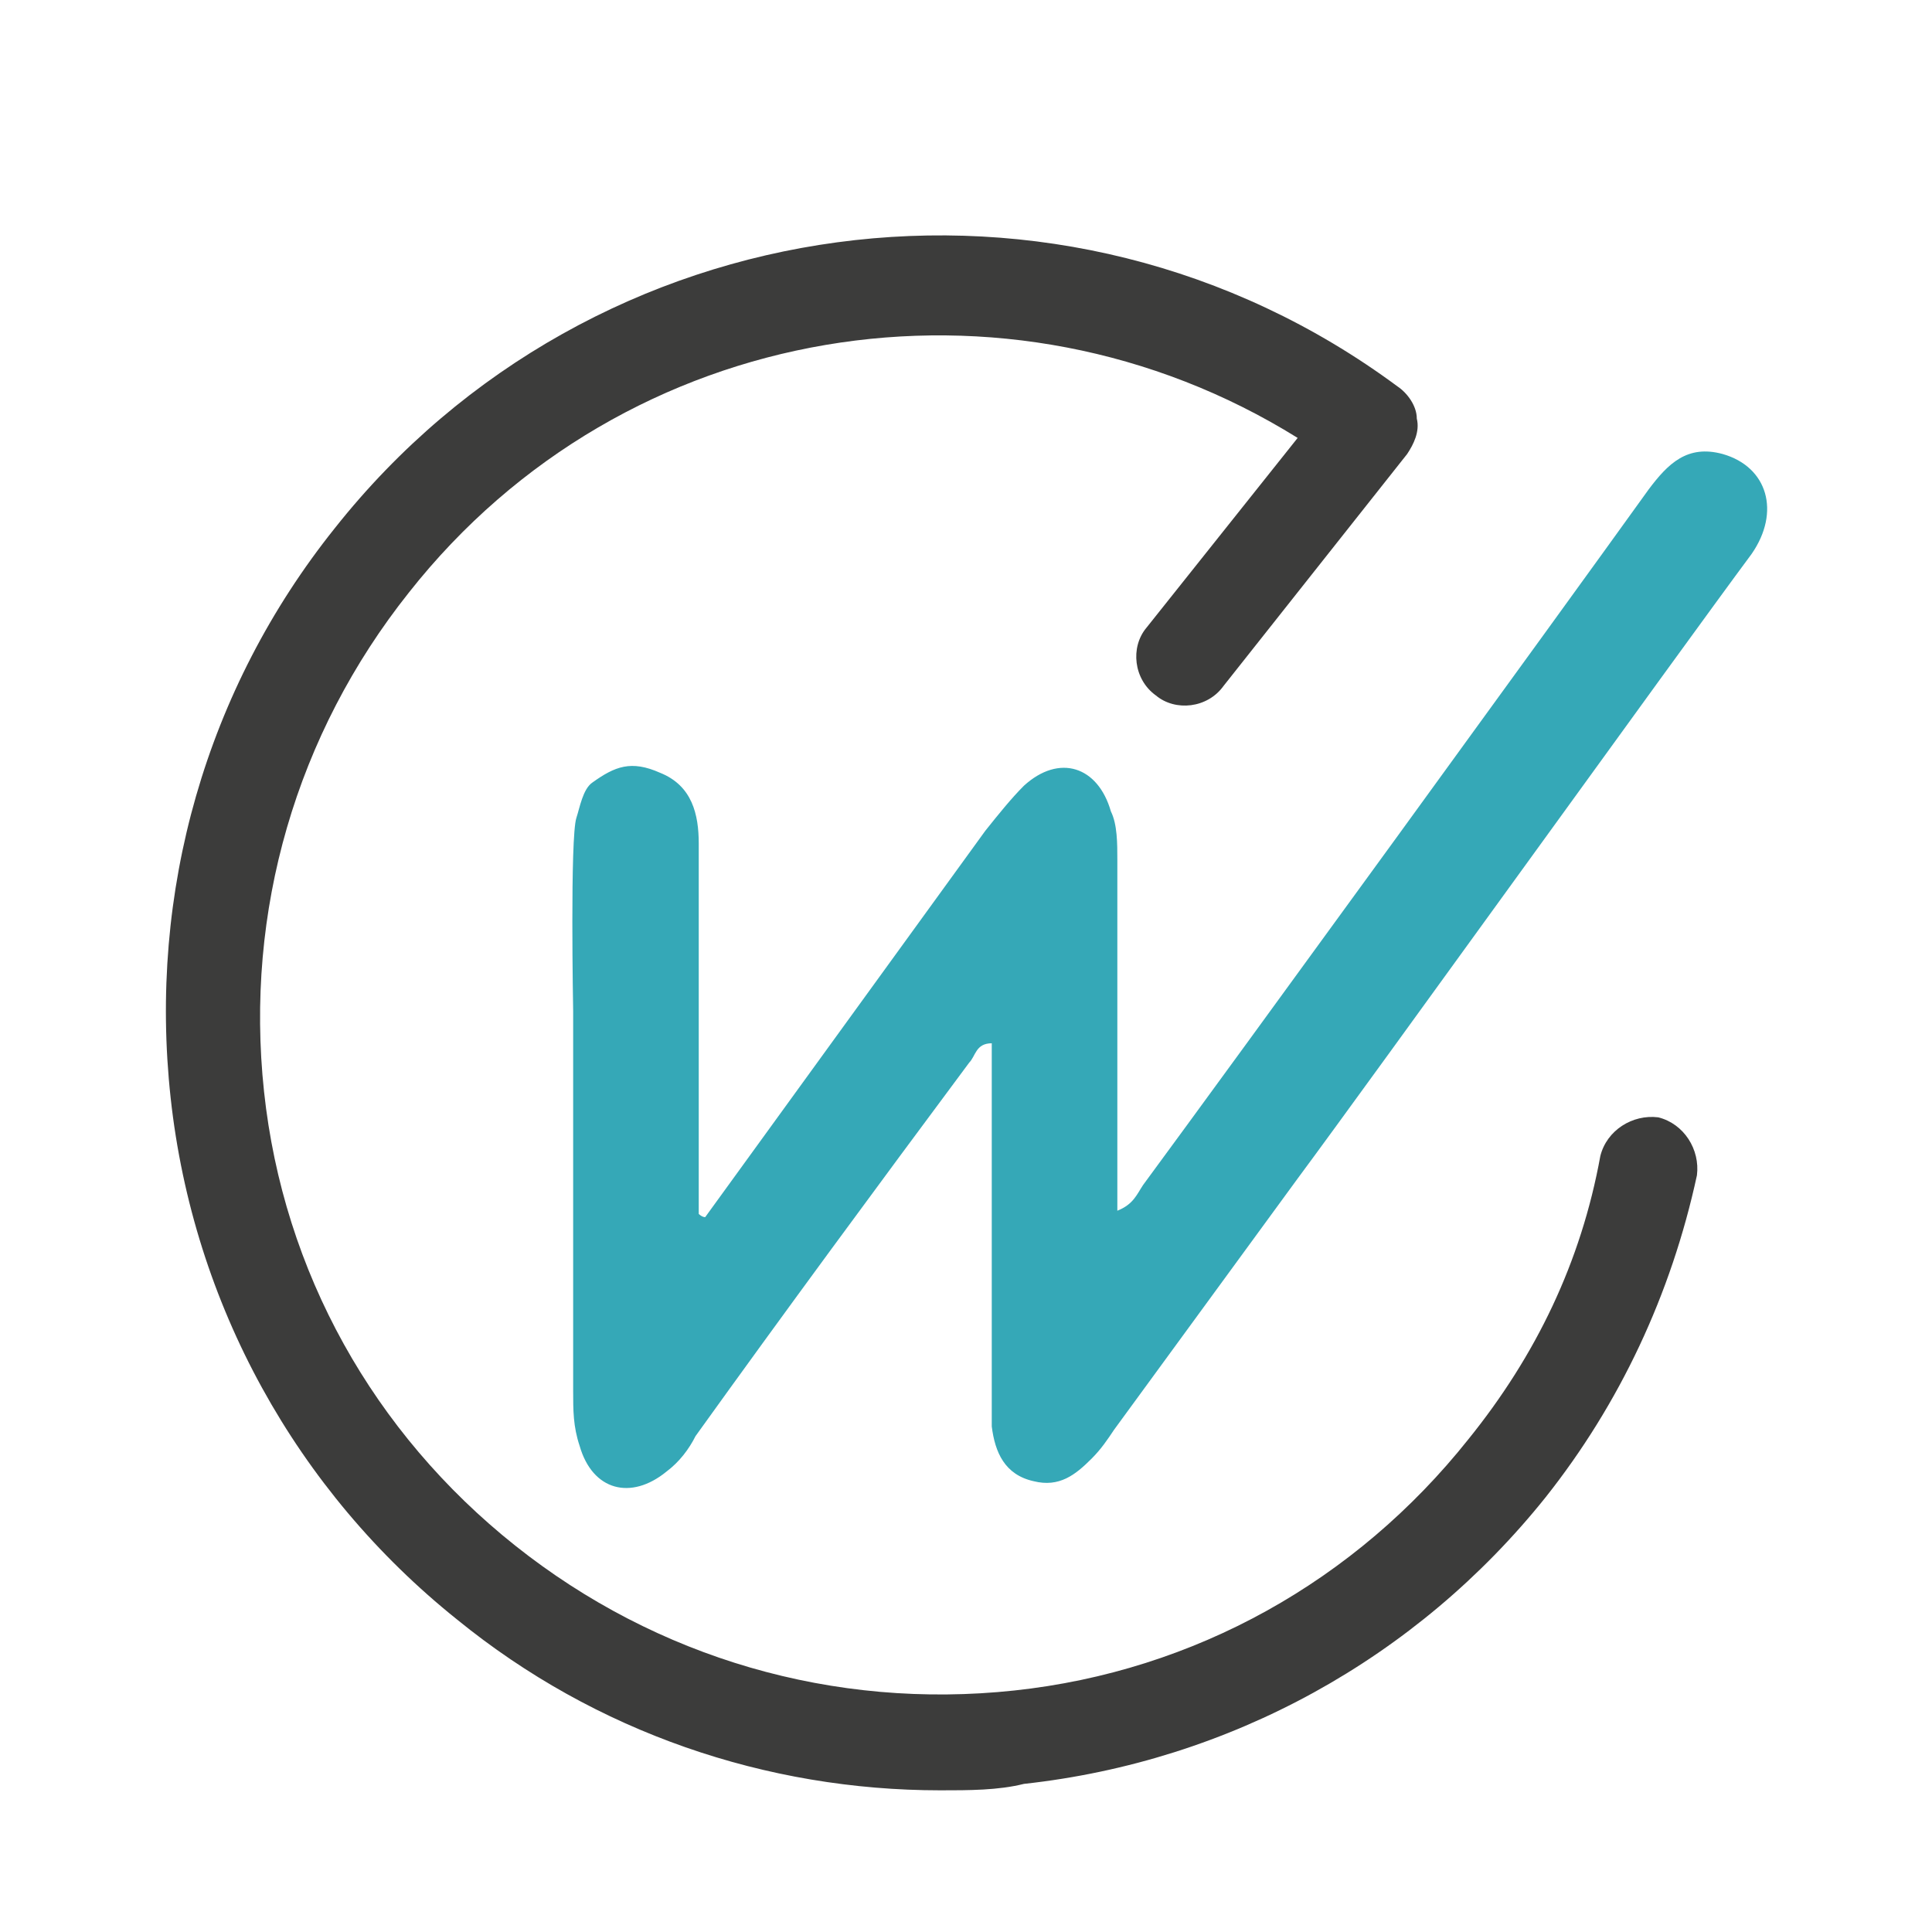
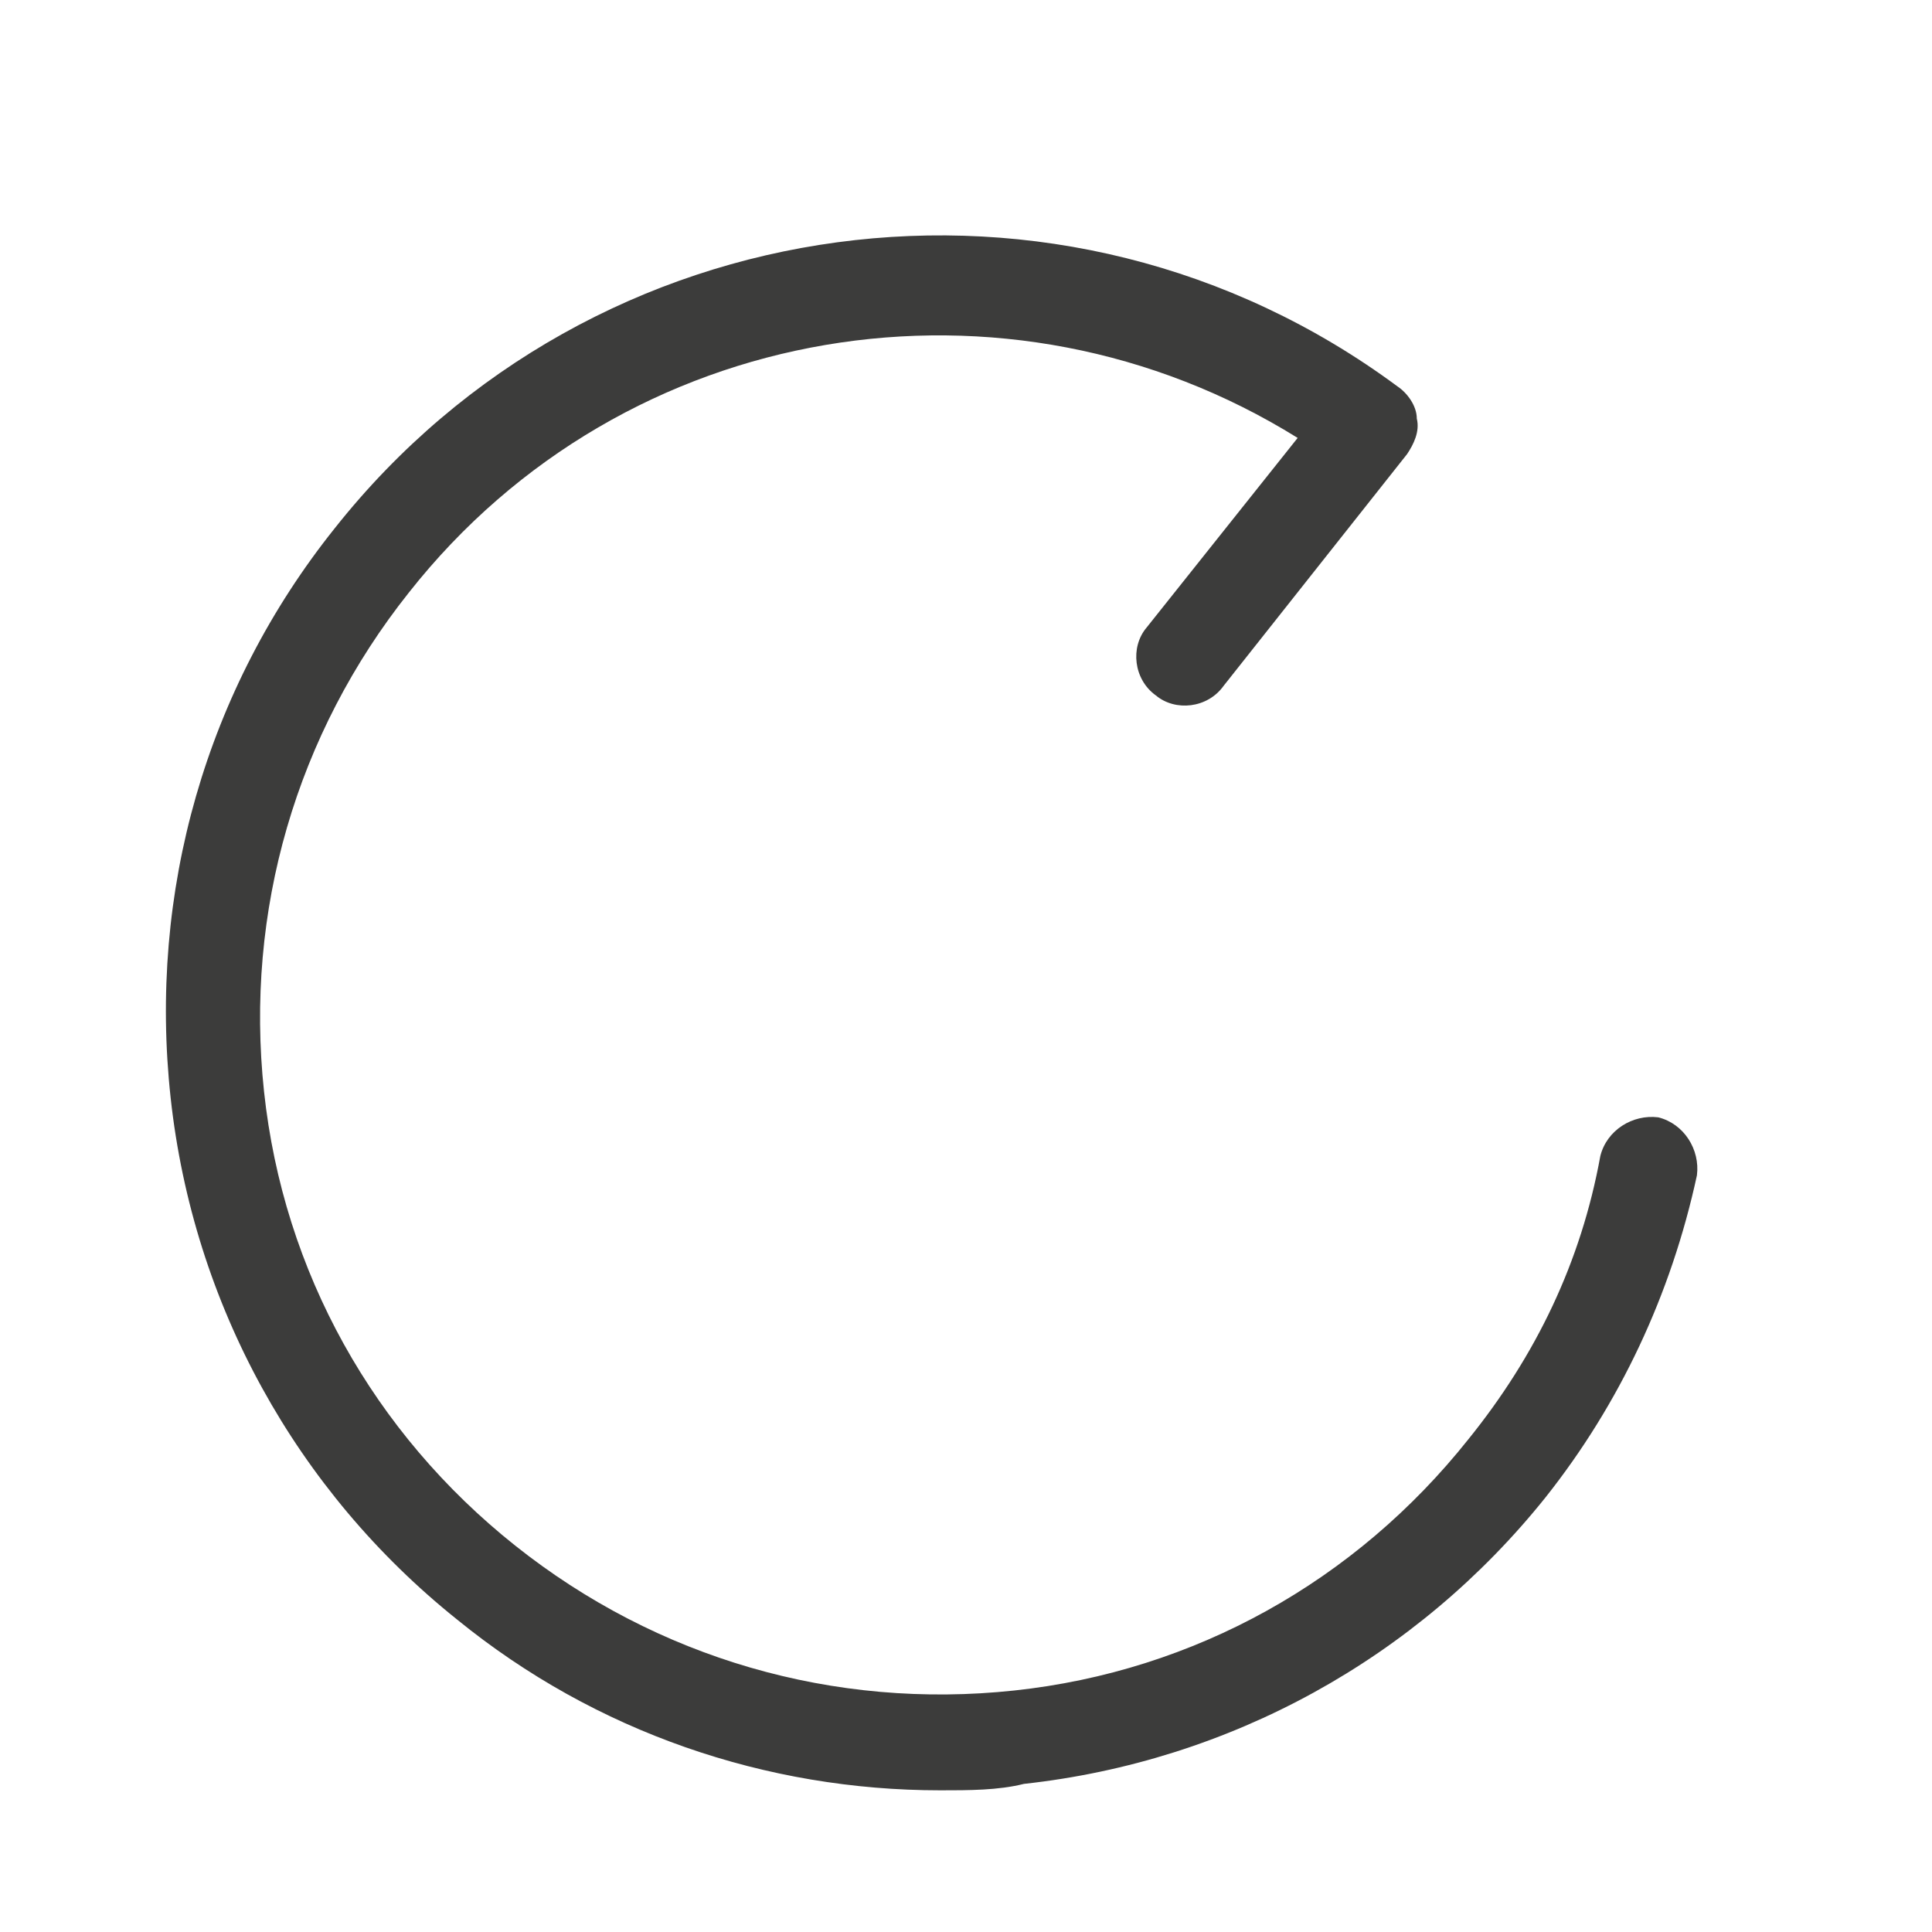
<svg xmlns="http://www.w3.org/2000/svg" version="1.1" id="Calque_1" x="0px" y="0px" viewBox="0 0 60 60" style="enable-background:new 0 0 60 60;" xml:space="preserve">
  <style type="text/css">
	.st0{fill:#3C3C3B;}
	.st1{fill:#35A8B7;}
</style>
  <g>
    <g>
      <path class="st0" d="M29.2,55.6c-5.4,0-10.7-1.8-15-5.3c-5-4-8.2-9.8-8.9-16.2c-0.7-6.4,1.1-12.7,5.1-17.7    C18.4,6.3,33,4.3,43.4,12c0.3,0.2,0.6,0.6,0.6,1c0.1,0.4-0.1,0.8-0.3,1.1l-5.7,7.2c-0.5,0.7-1.5,0.8-2.1,0.3    c-0.7-0.5-0.8-1.5-0.3-2.1l4.7-5.9c-9-5.6-20.9-3.7-27.6,4.8c-3.5,4.4-5.1,9.9-4.5,15.5c0.6,5.6,3.4,10.6,7.8,14.1    c4.4,3.5,9.9,5.1,15.5,4.5c5.6-0.6,10.6-3.4,14.1-7.8c2.1-2.6,3.5-5.5,4.1-8.8c0.2-0.8,1-1.3,1.8-1.2c0.8,0.2,1.3,1,1.2,1.8    c-0.8,3.7-2.4,7.1-4.7,10c-4,5-9.8,8.2-16.2,8.9C31,55.6,30.1,55.6,29.2,55.6z" />
    </g>
    <g>
      <g>
-         <path class="st1" d="M17.8,31.4c0,4,0,7.9,0,11.8c0,0.6,0,1.1,0.2,1.7c0.4,1.4,1.6,1.7,2.7,0.8c0.4-0.3,0.7-0.7,0.9-1.1     c2.8-3.9,5.6-7.7,8.5-11.6c0.2-0.2,0.2-0.6,0.7-0.6c0,3.5,0,7.1,0,10.6c0,0.4,0,0.9,0,1.3c0.1,0.8,0.4,1.5,1.3,1.7     c0.8,0.2,1.3-0.2,1.8-0.7c0.3-0.3,0.5-0.6,0.7-0.9c1.9-2.6,3.8-5.2,5.7-7.8c2.3-3.1,11.8-16.3,14.1-19.4c0.9-1.3,0.5-2.7-0.9-3.1     c-1.1-0.3-1.7,0.3-2.3,1.1c-2.8,3.9-12.9,17.8-15.7,21.6c-0.2,0.3-0.3,0.6-0.8,0.8c0-3.7,0-7.3,0-10.9c0-0.5,0-1.1-0.2-1.5     c-0.4-1.4-1.6-1.8-2.7-0.8c-0.4,0.4-0.8,0.9-1.2,1.4c-2.9,4-5.8,8-8.7,12c-0.1,0-0.2-0.1-0.2-0.1c0-3.8,0-7.6,0-11.5     c0-0.9-0.2-1.8-1.2-2.2c-0.9-0.4-1.4-0.2-2.1,0.3c-0.3,0.2-0.4,0.8-0.5,1.1C17.7,26,17.8,31.4,17.8,31.4z" />
-       </g>
+         </g>
    </g>
  </g>
</svg>